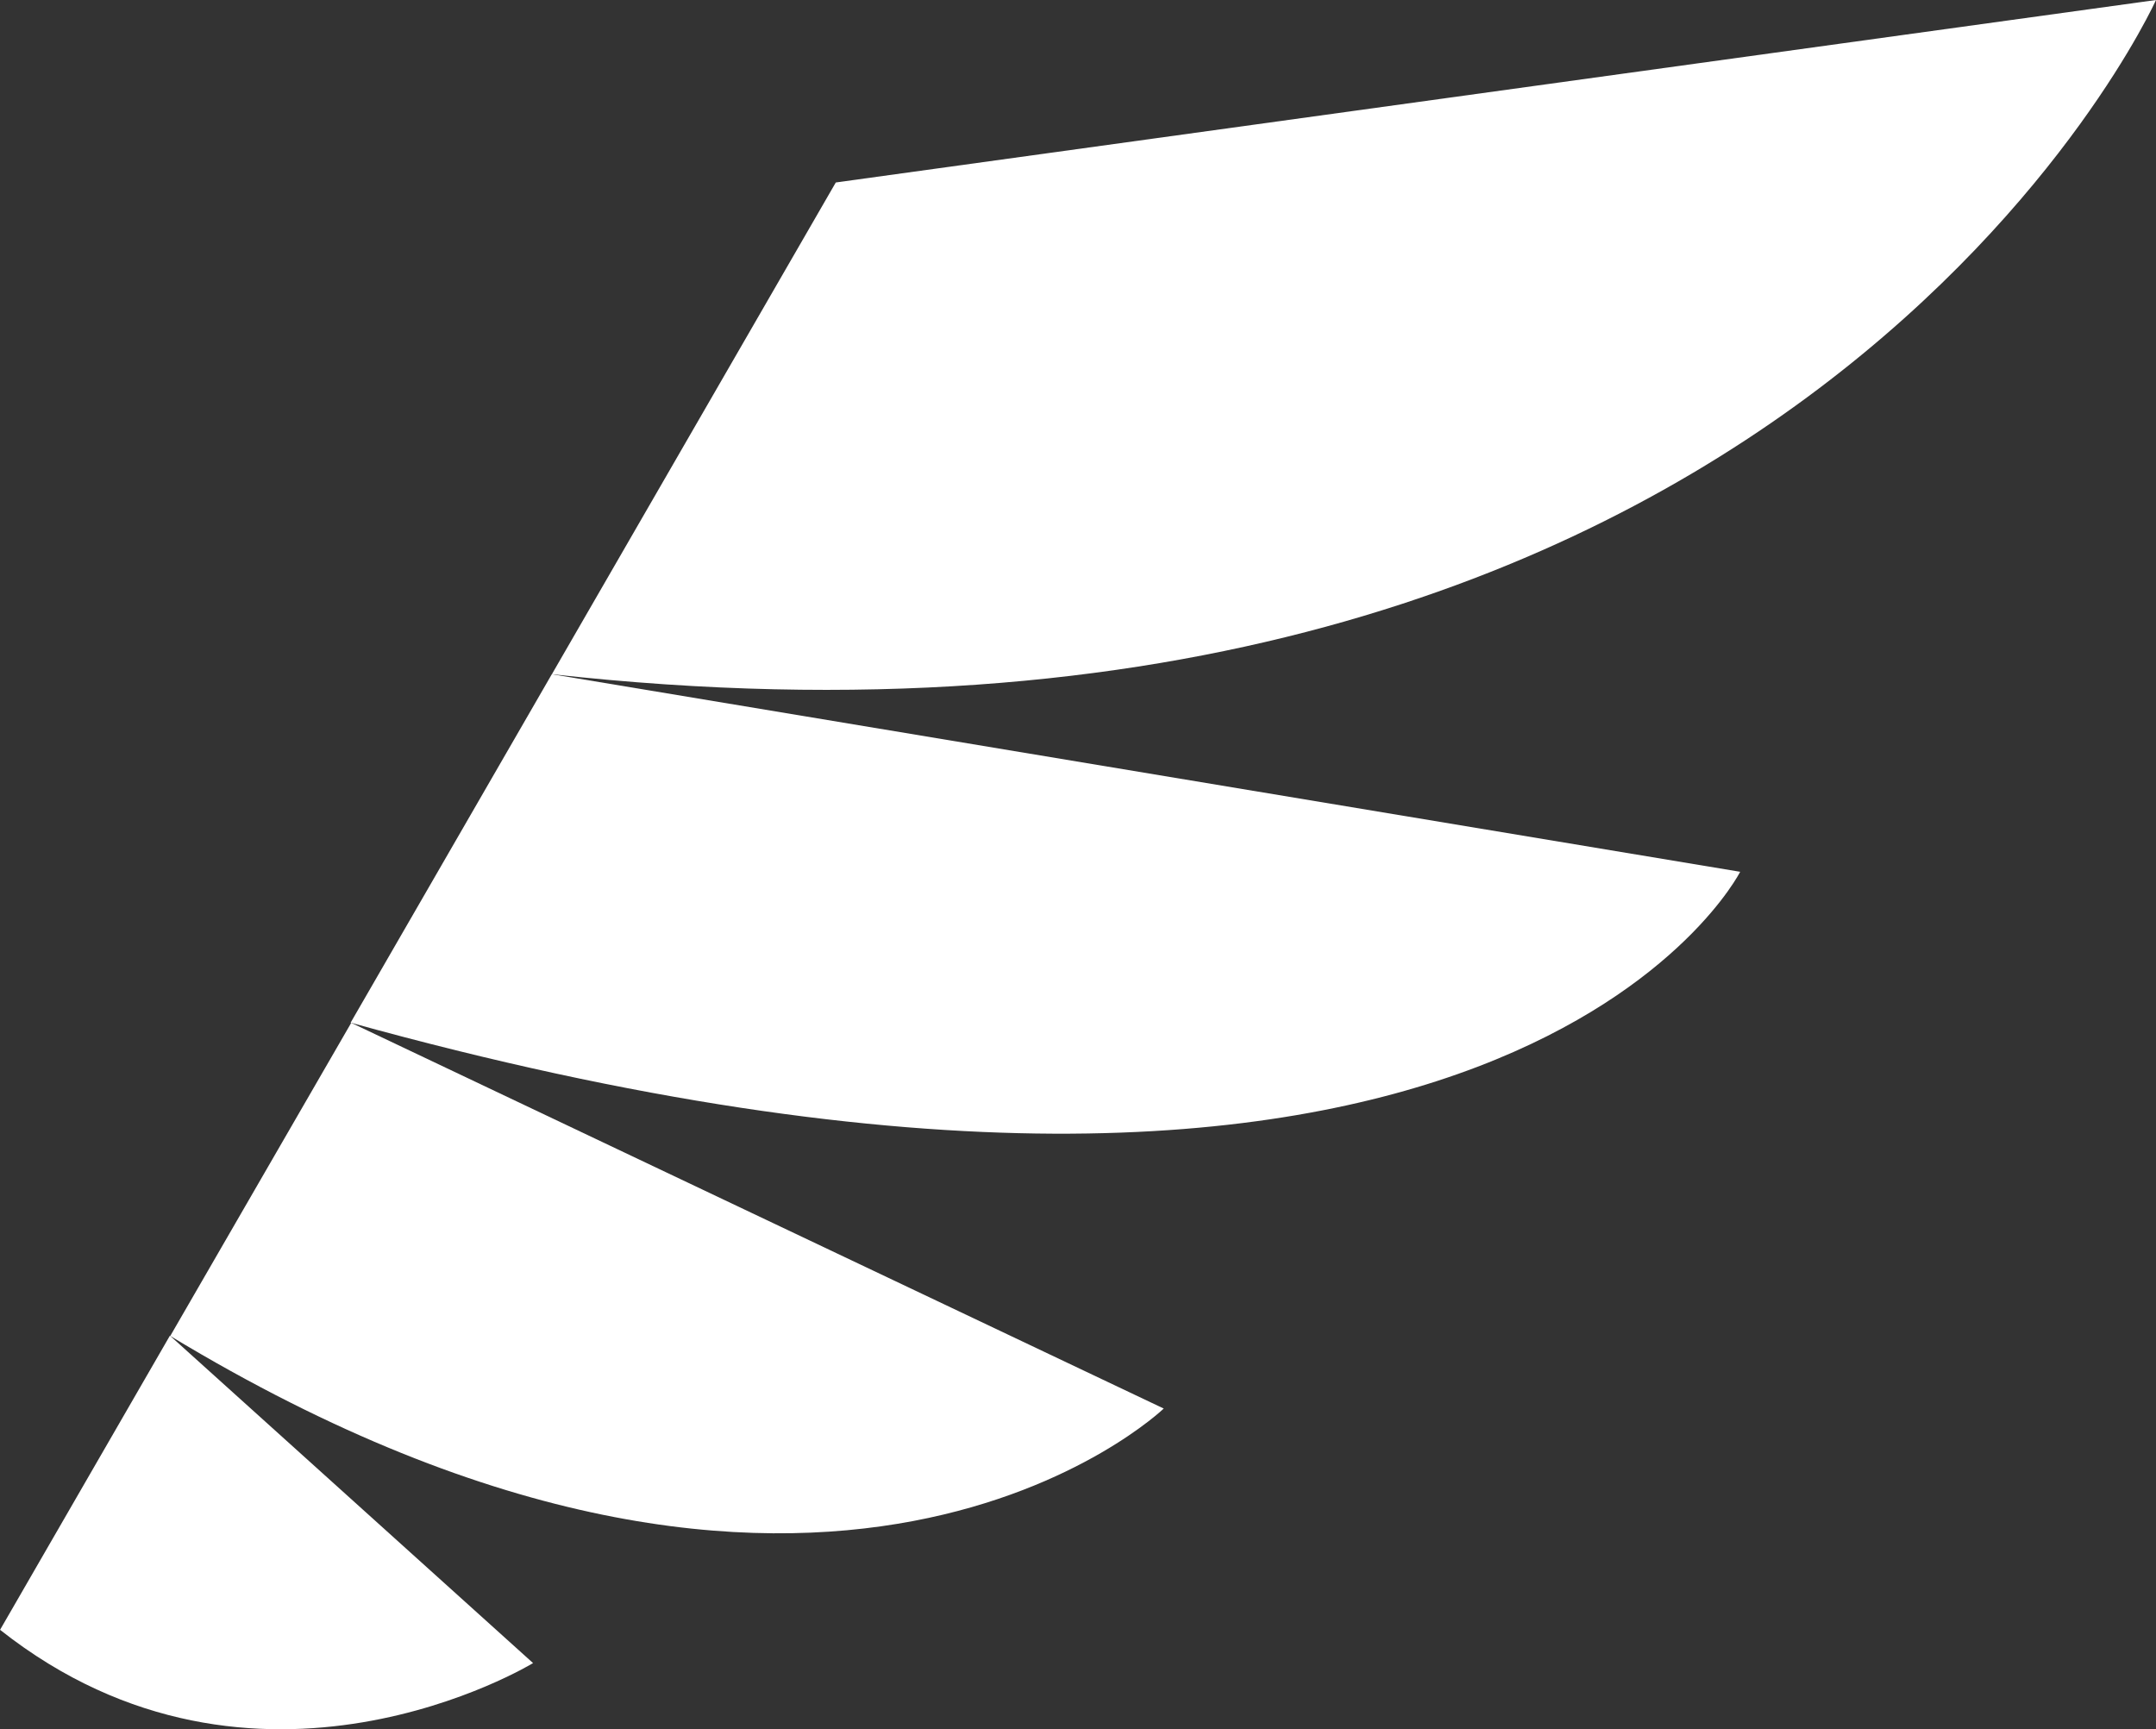
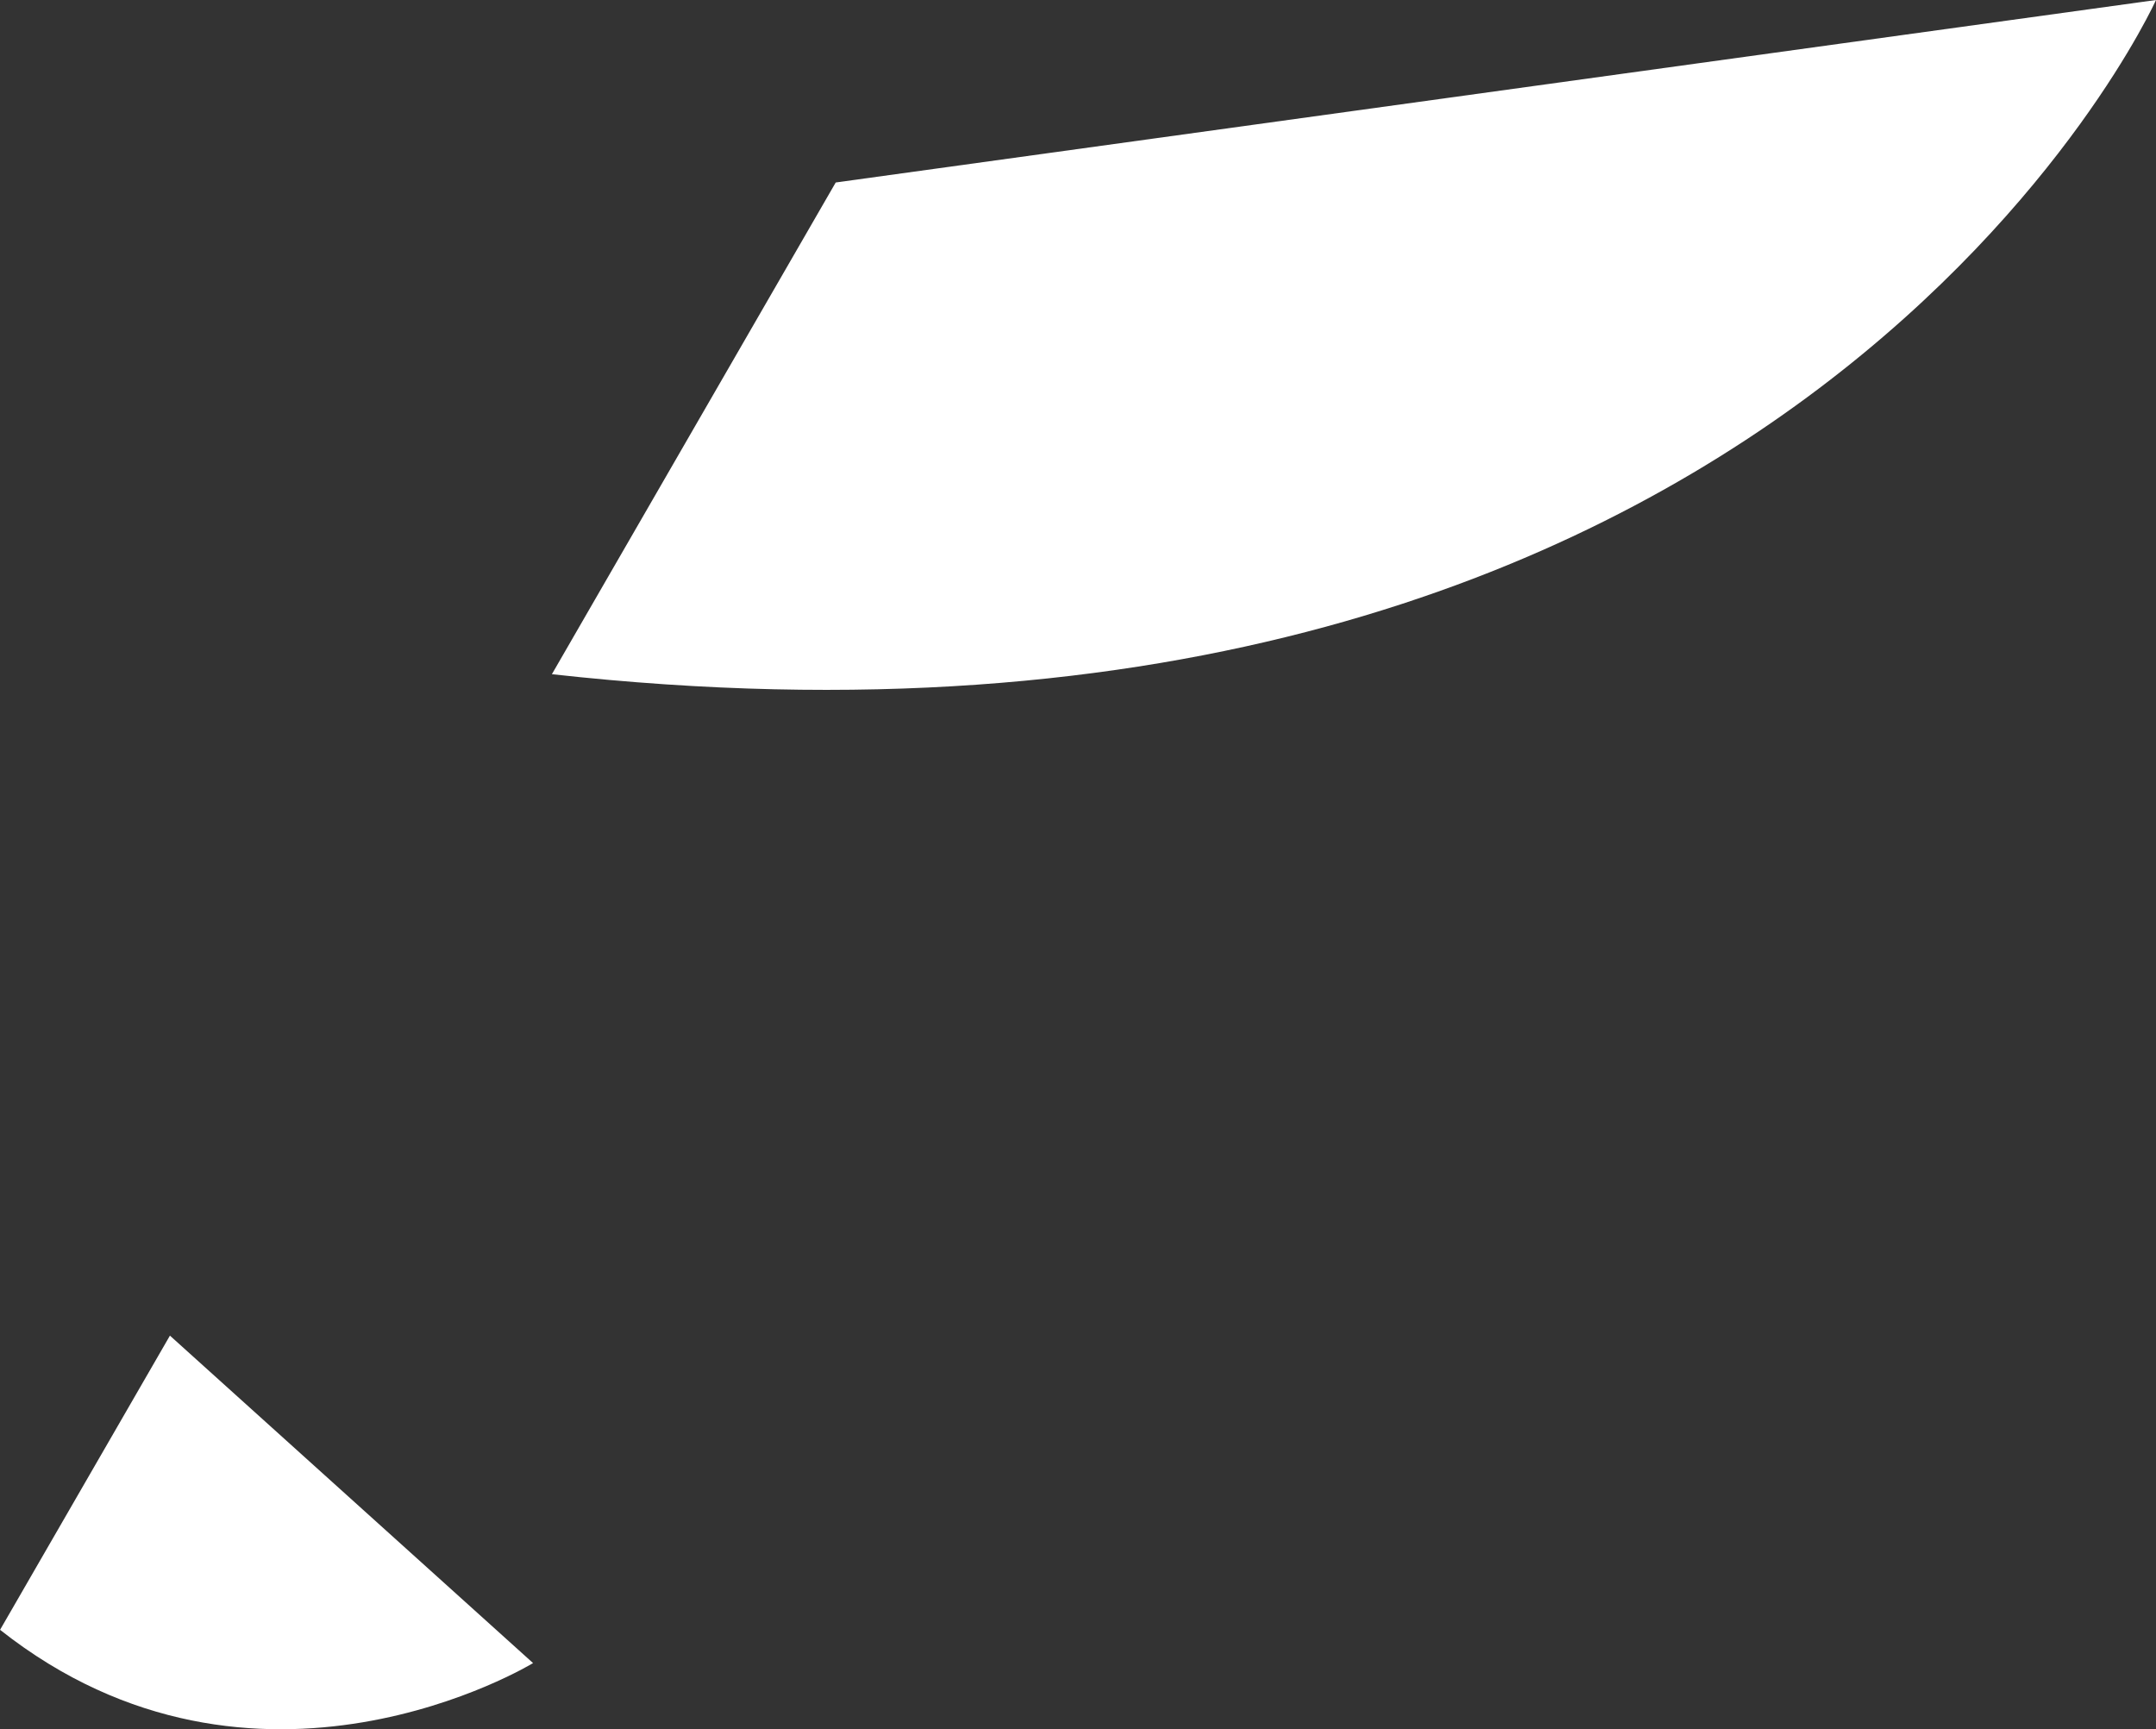
<svg xmlns="http://www.w3.org/2000/svg" id="Group_22" data-name="Group 22" width="32.405" height="25.993" viewBox="0 0 32.405 25.993">
  <rect x="0" y="0" width="32.405" height="25.993" fill="#333333" stroke="none" />
-   <path id="Path_93" data-name="Path 93" d="M525.234,1500.09l17.861,2.97s-3.574,7.063-20.885,2.268Z" transform="translate(-516.94 -1489.956)" fill="#fff" fill-rule="evenodd" />
-   <path id="Path_94" data-name="Path 94" d="M979.9,1775.02l12.217,5.8s-5.068,4.873-14.932-1.091l2.716-4.7Z" transform="translate(-974.626 -1759.648)" fill="#fff" fill-rule="evenodd" />
  <path id="Path_95" data-name="Path 95" d="M1477.014,2021.9l5.458,4.922s-4.164,2.541-8.011-.5Z" transform="translate(-1474.46 -2001.824)" fill="#fff" fill-rule="evenodd" />
-   <path id="Path_92" data-name="Path 92" d="M198.477,970.963l19.844-2.743s-5.482,12.2-24.11,10.134l4.267-7.391Z" transform="translate(-185.916 -968.22)" fill="#fff" fill-rule="evenodd" />
+   <path id="Path_92" data-name="Path 92" d="M198.477,970.963l19.844-2.743s-5.482,12.2-24.11,10.134Z" transform="translate(-185.916 -968.22)" fill="#fff" fill-rule="evenodd" />
</svg>